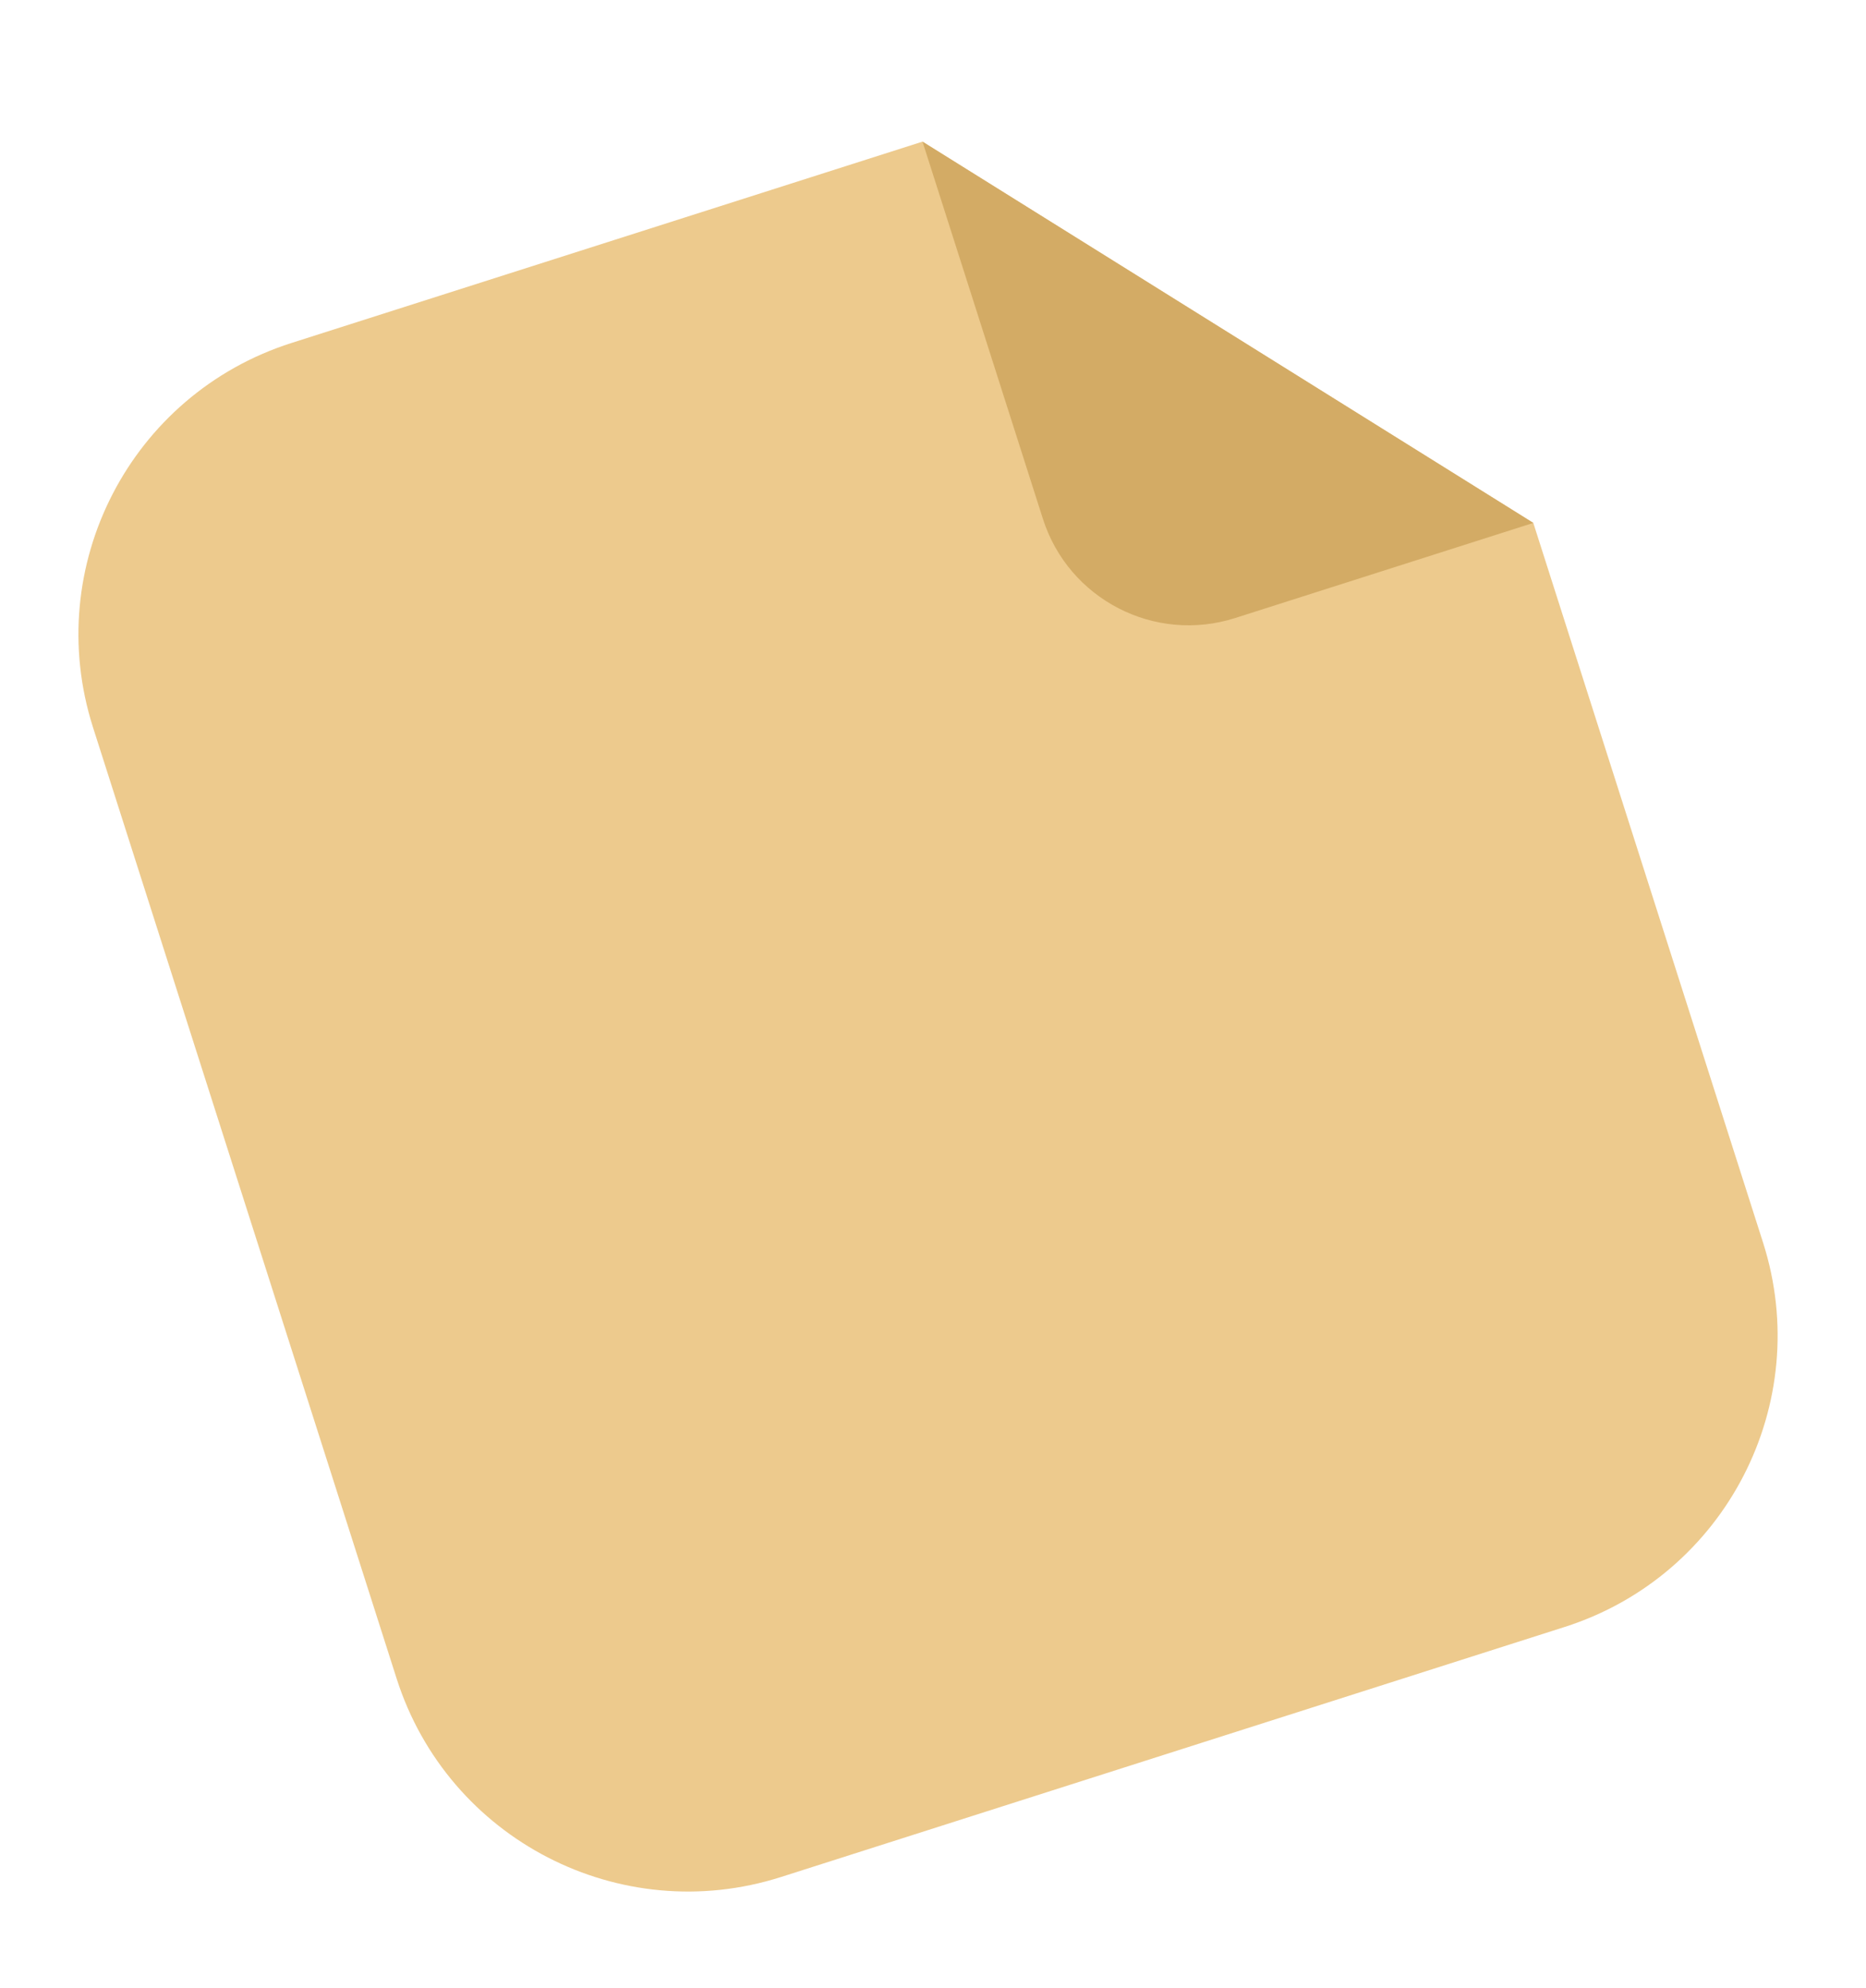
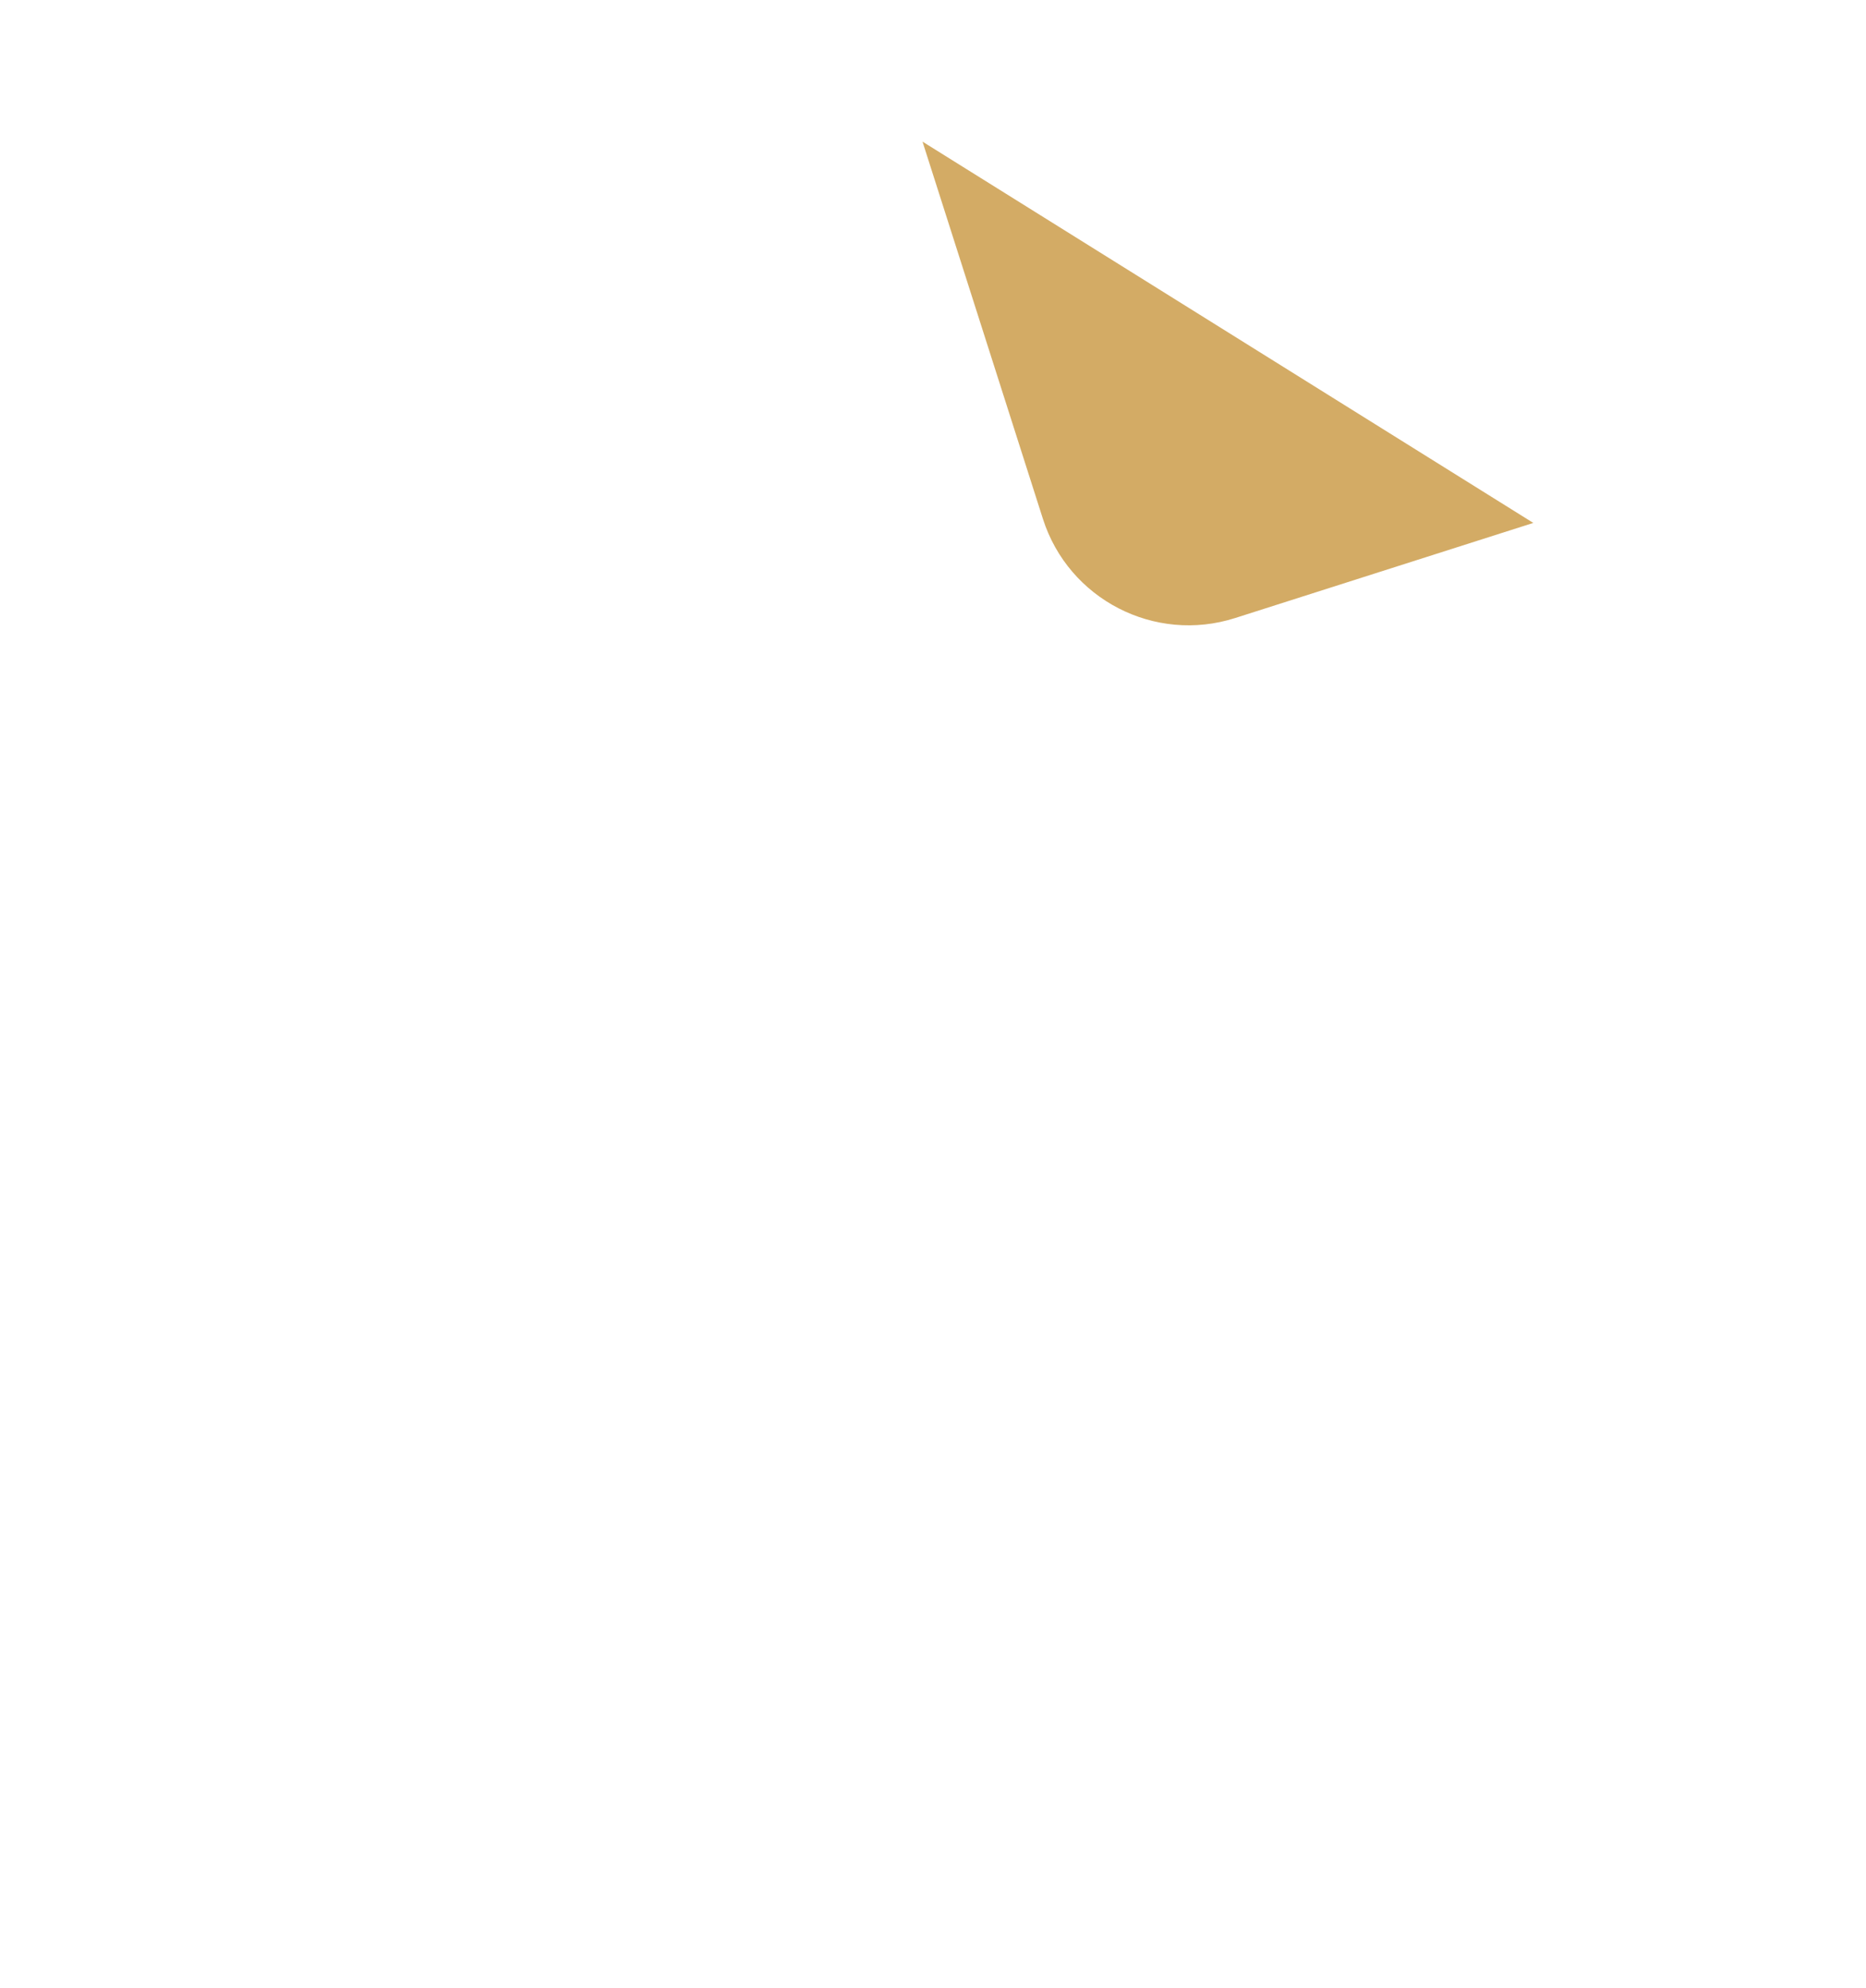
<svg xmlns="http://www.w3.org/2000/svg" width="61" height="65" viewBox="0 0 61 65" fill="none">
-   <path d="M30.157 4.631L9.527 11.215C4.265 12.894 1.361 18.52 3.04 23.782L12.966 54.885C14.645 60.147 20.272 63.051 25.533 61.372L51.148 53.197C56.41 51.518 59.314 45.892 57.635 40.63L50.124 17.098L30.157 4.631Z" fill="#EDCA8D" />
  <path d="M50.124 17.098L30.157 4.631L34.093 16.965C34.933 19.596 37.746 21.048 40.377 20.208L50.124 17.098Z" fill="#D3AB65" />
</svg>